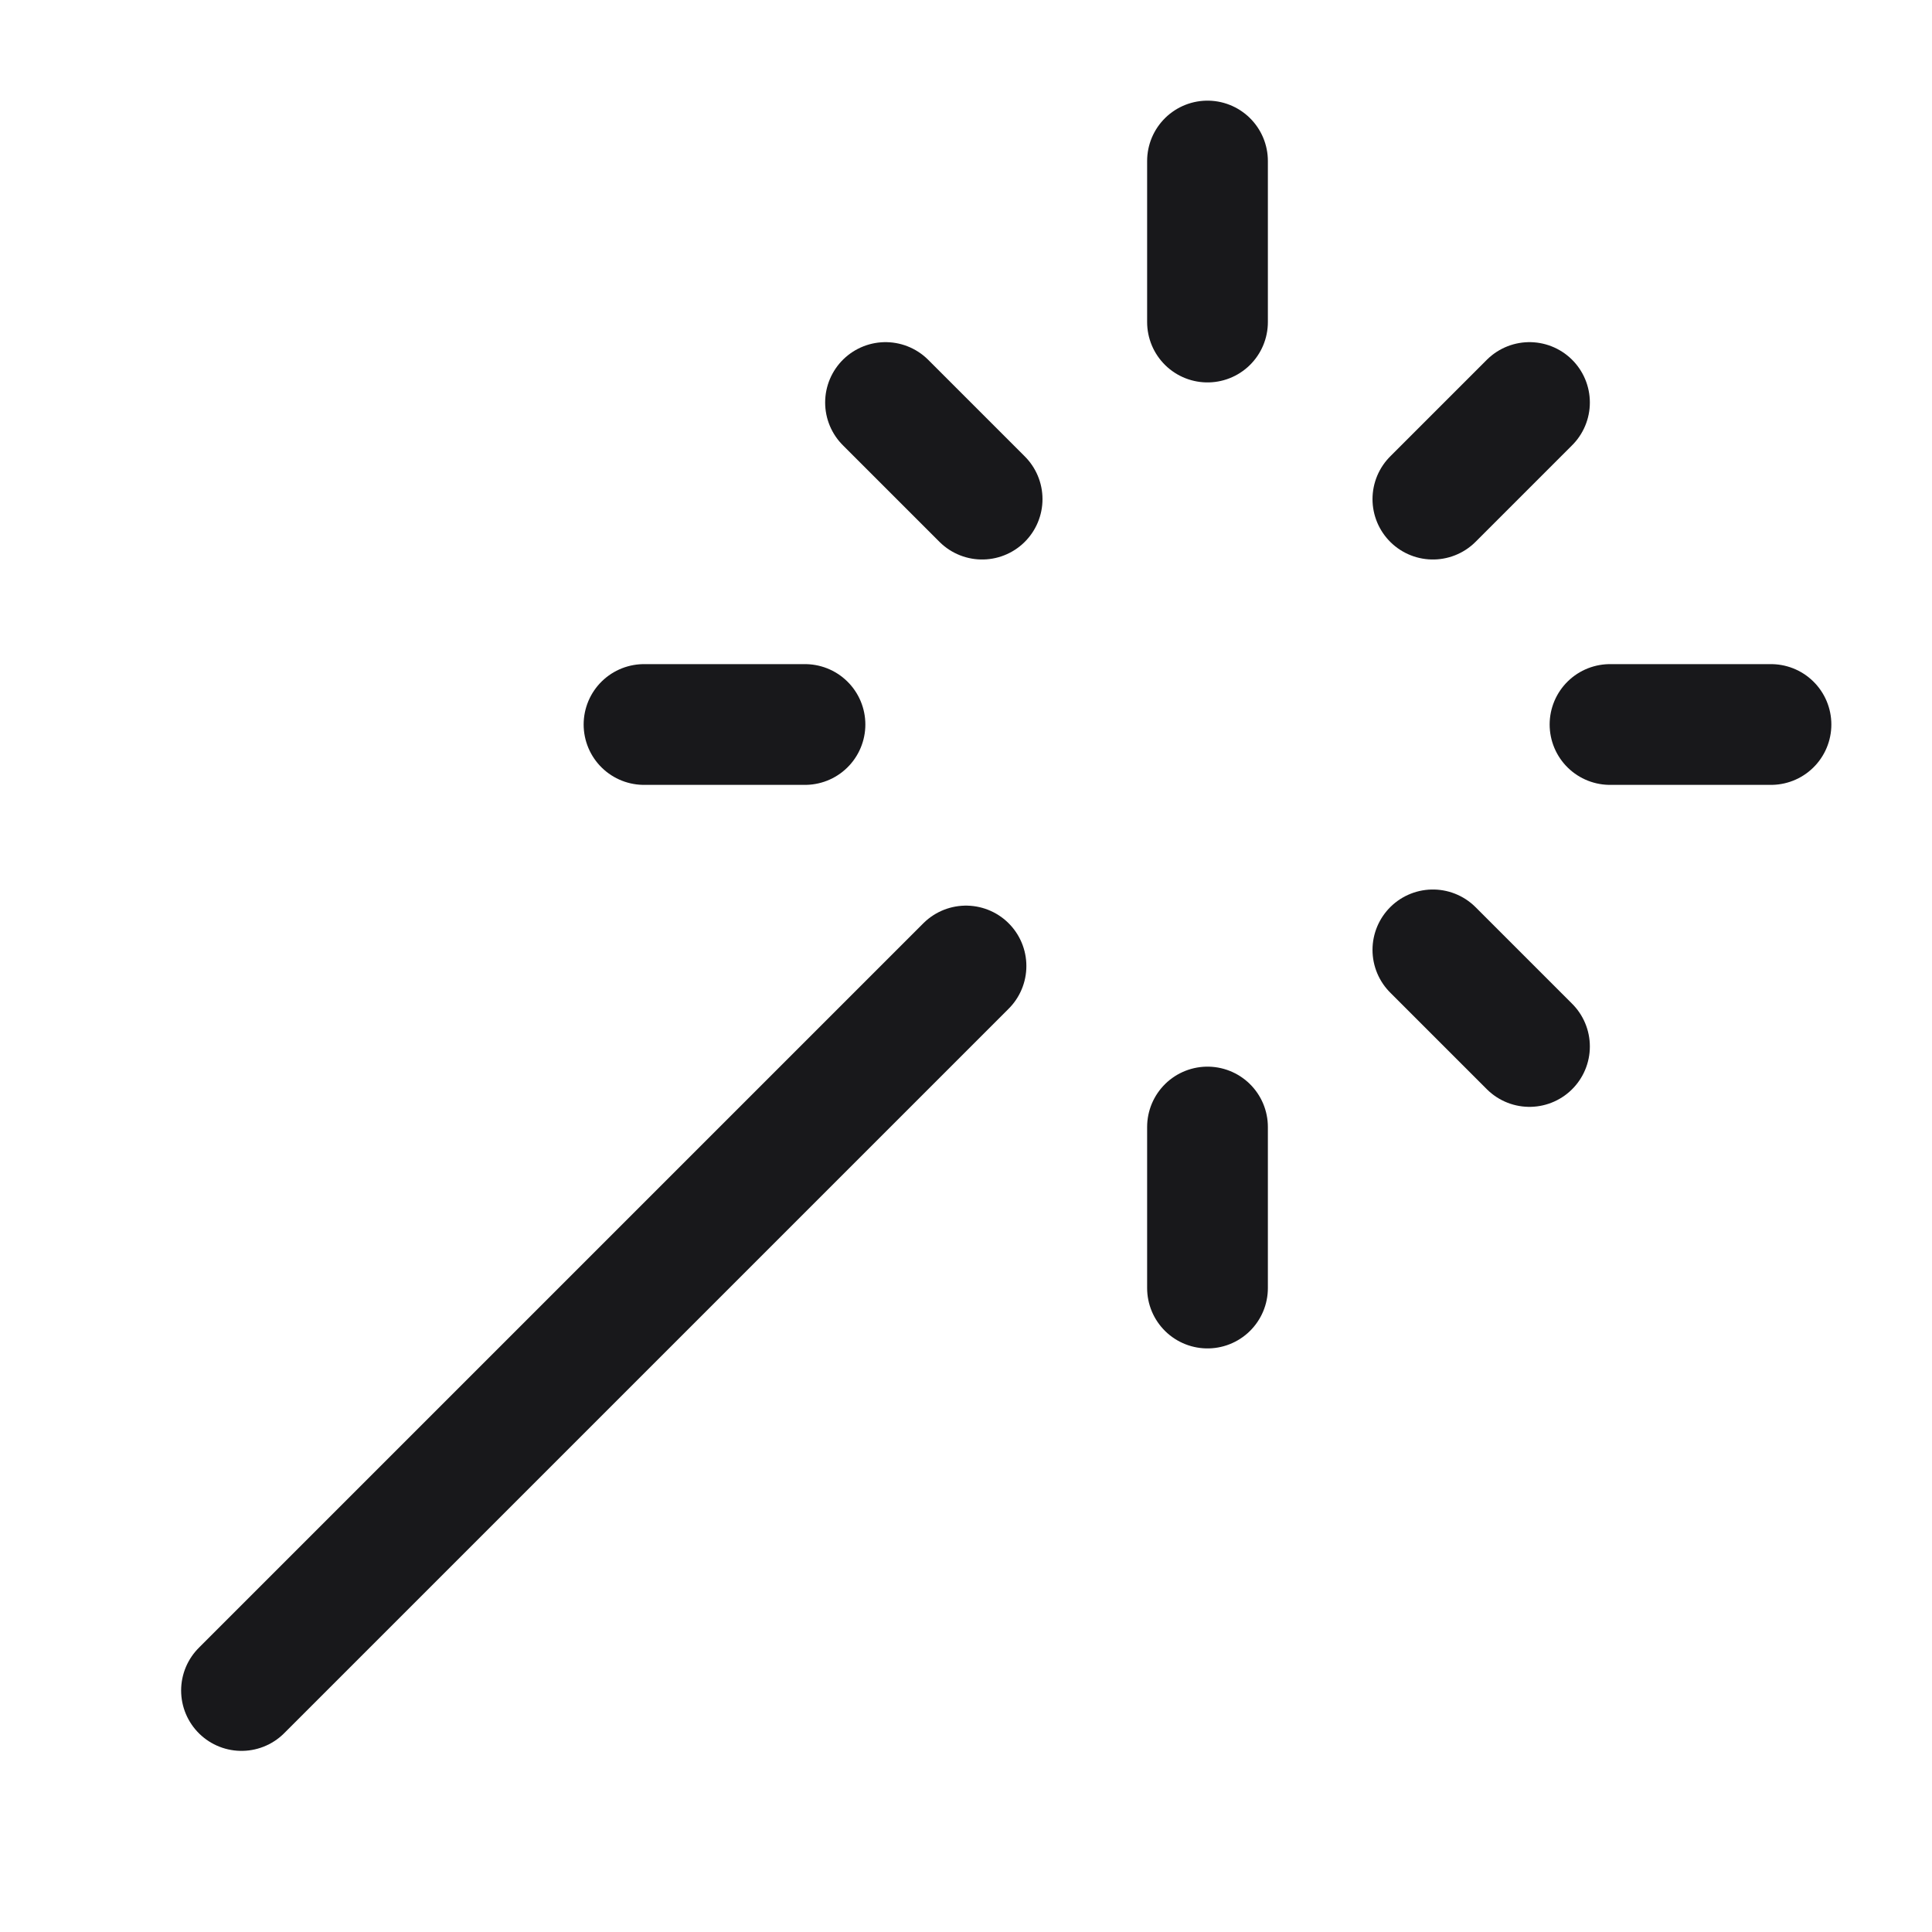
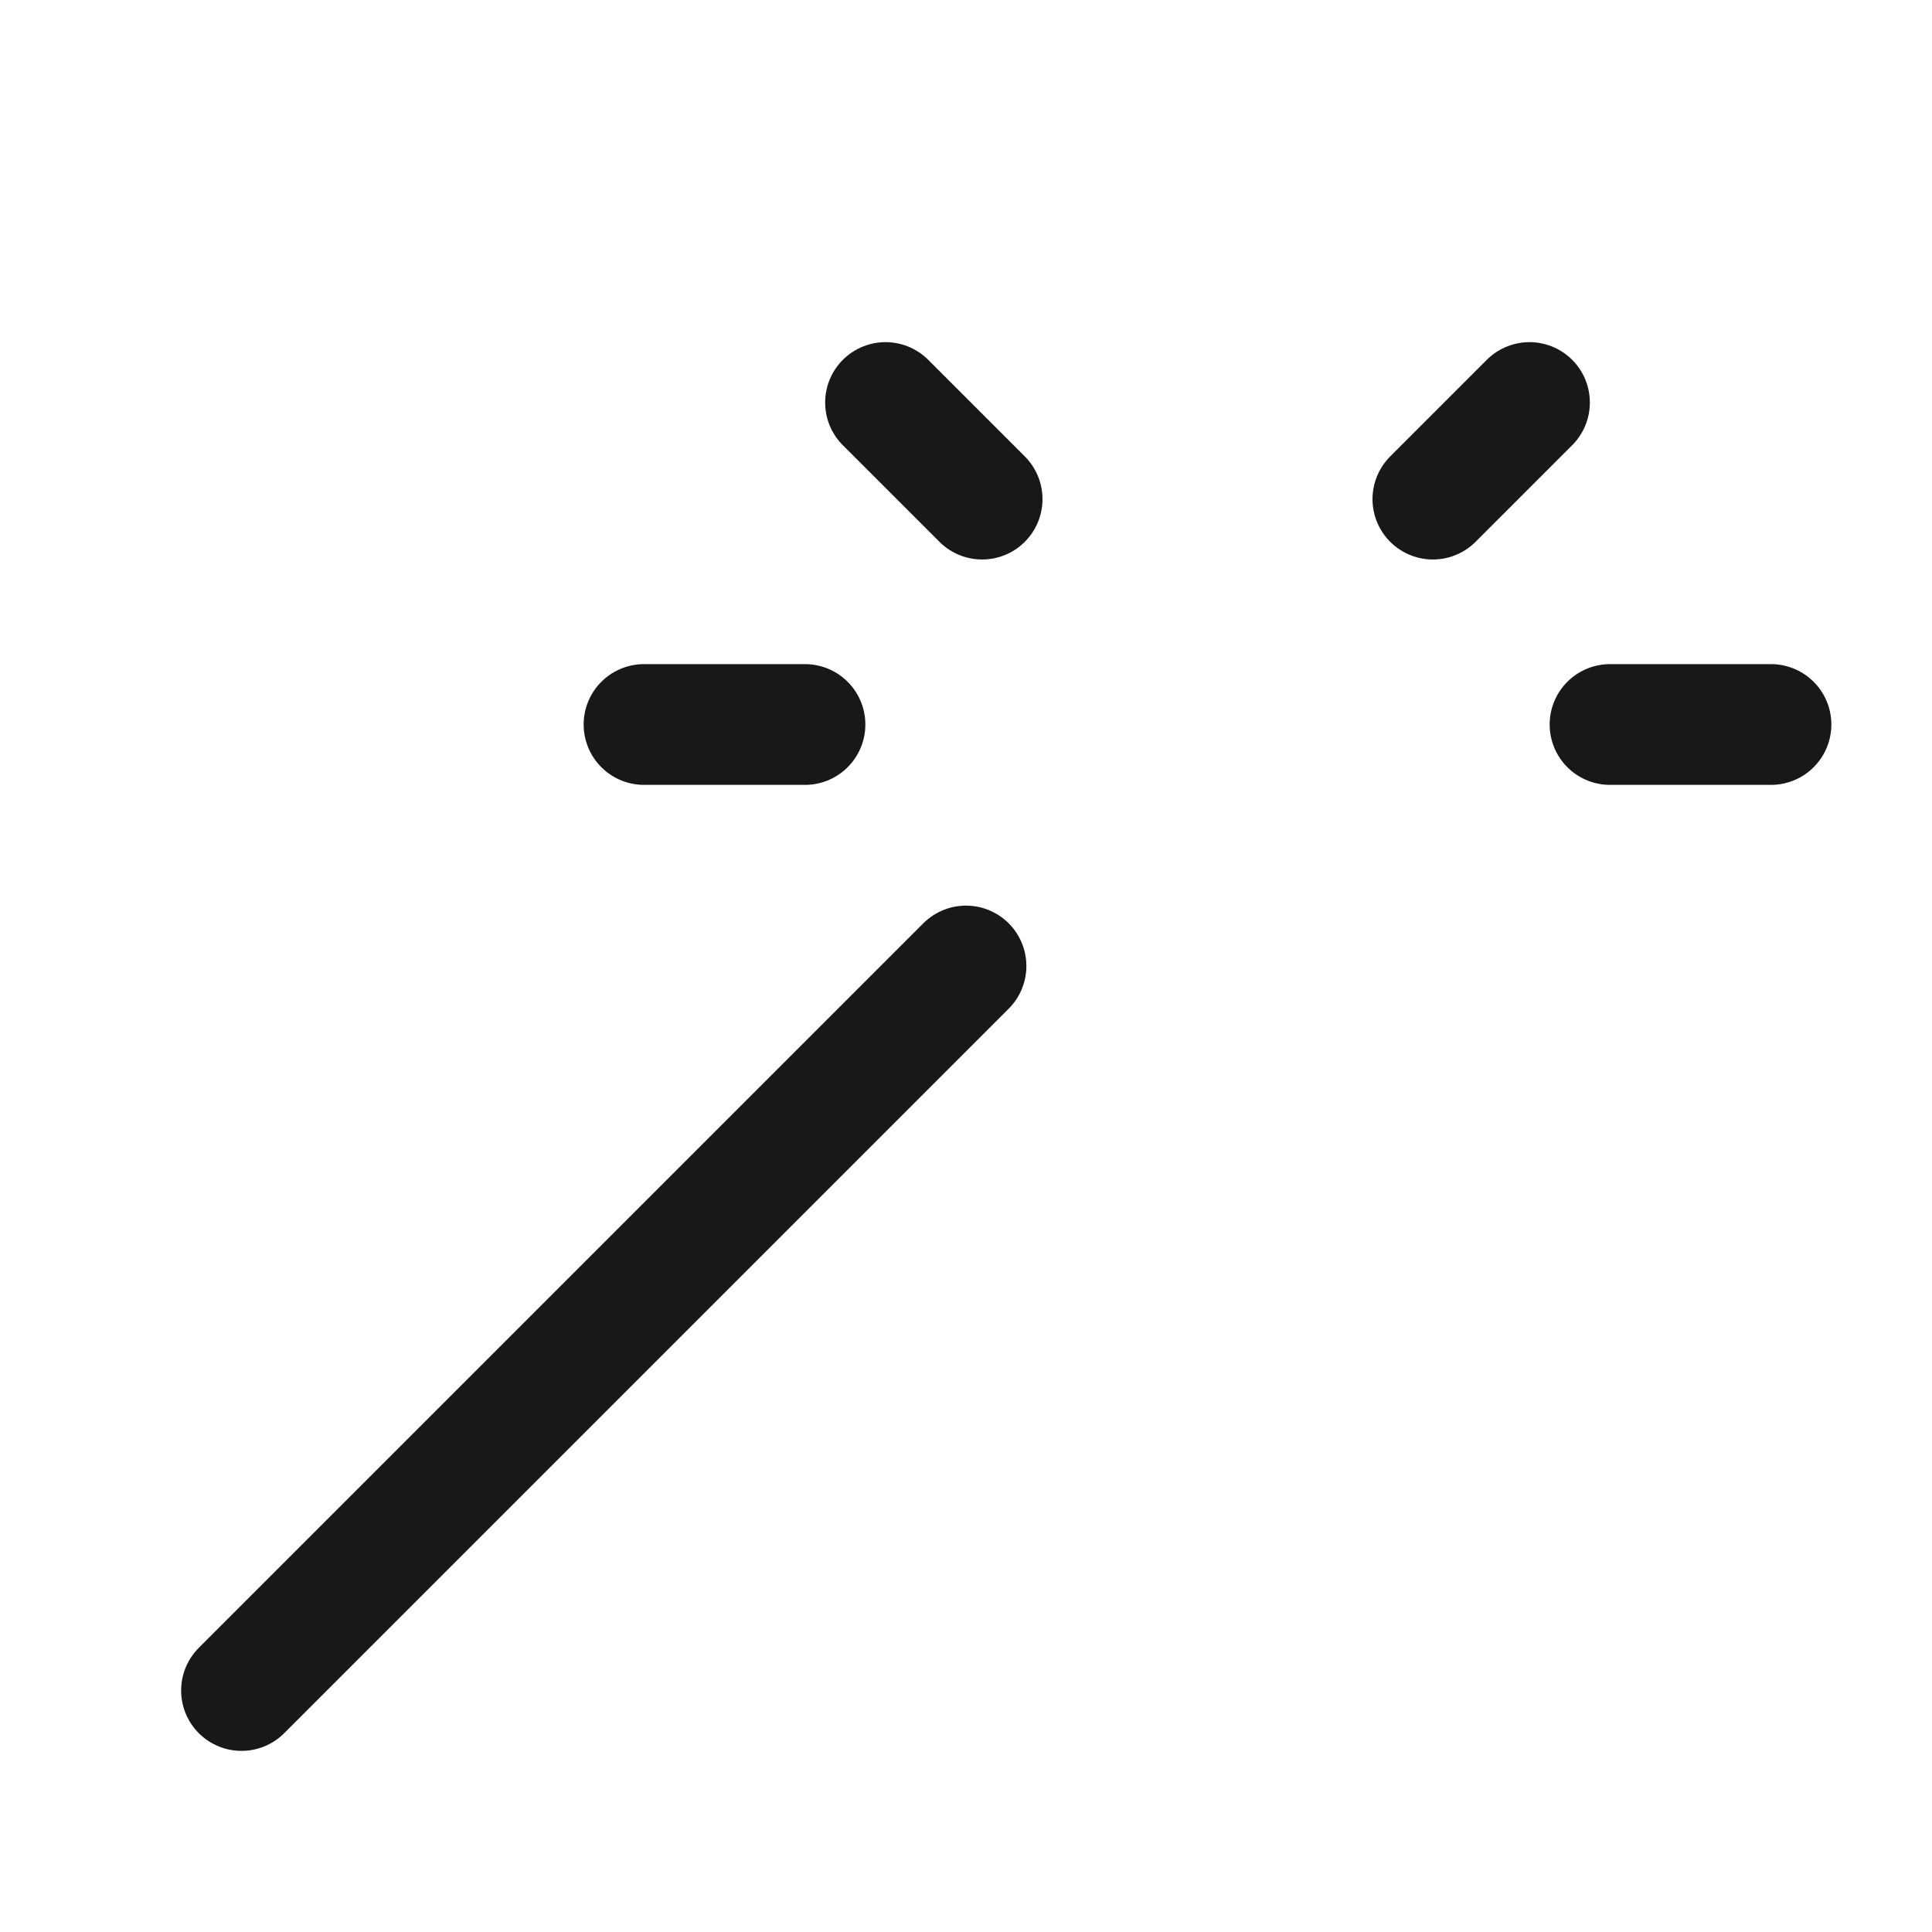
<svg xmlns="http://www.w3.org/2000/svg" width="32" height="32" viewBox="0 0 32 32" fill="none">
-   <path d="M20 5.334V2.667" stroke="#18181B" stroke-width="2" stroke-linecap="round" stroke-linejoin="round" />
-   <path d="M20 21.334V18.667" stroke="#18181B" stroke-width="2" stroke-linecap="round" stroke-linejoin="round" />
  <path d="M10.667 12H13.333" stroke="#18181B" stroke-width="2" stroke-linecap="round" stroke-linejoin="round" />
  <path d="M26.667 12H29.333" stroke="#18181B" stroke-width="2" stroke-linecap="round" stroke-linejoin="round" />
-   <path d="M23.733 15.733L25.333 17.333" stroke="#18181B" stroke-width="2" stroke-linecap="round" stroke-linejoin="round" />
  <path d="M23.733 8.267L25.333 6.667" stroke="#18181B" stroke-width="2" stroke-linecap="round" stroke-linejoin="round" />
  <path d="M4 28L16 16" stroke="#18181B" stroke-width="2" stroke-linecap="round" stroke-linejoin="round" />
  <path d="M16.267 8.267L14.667 6.667" stroke="#18181B" stroke-width="2" stroke-linecap="round" stroke-linejoin="round" />
</svg>